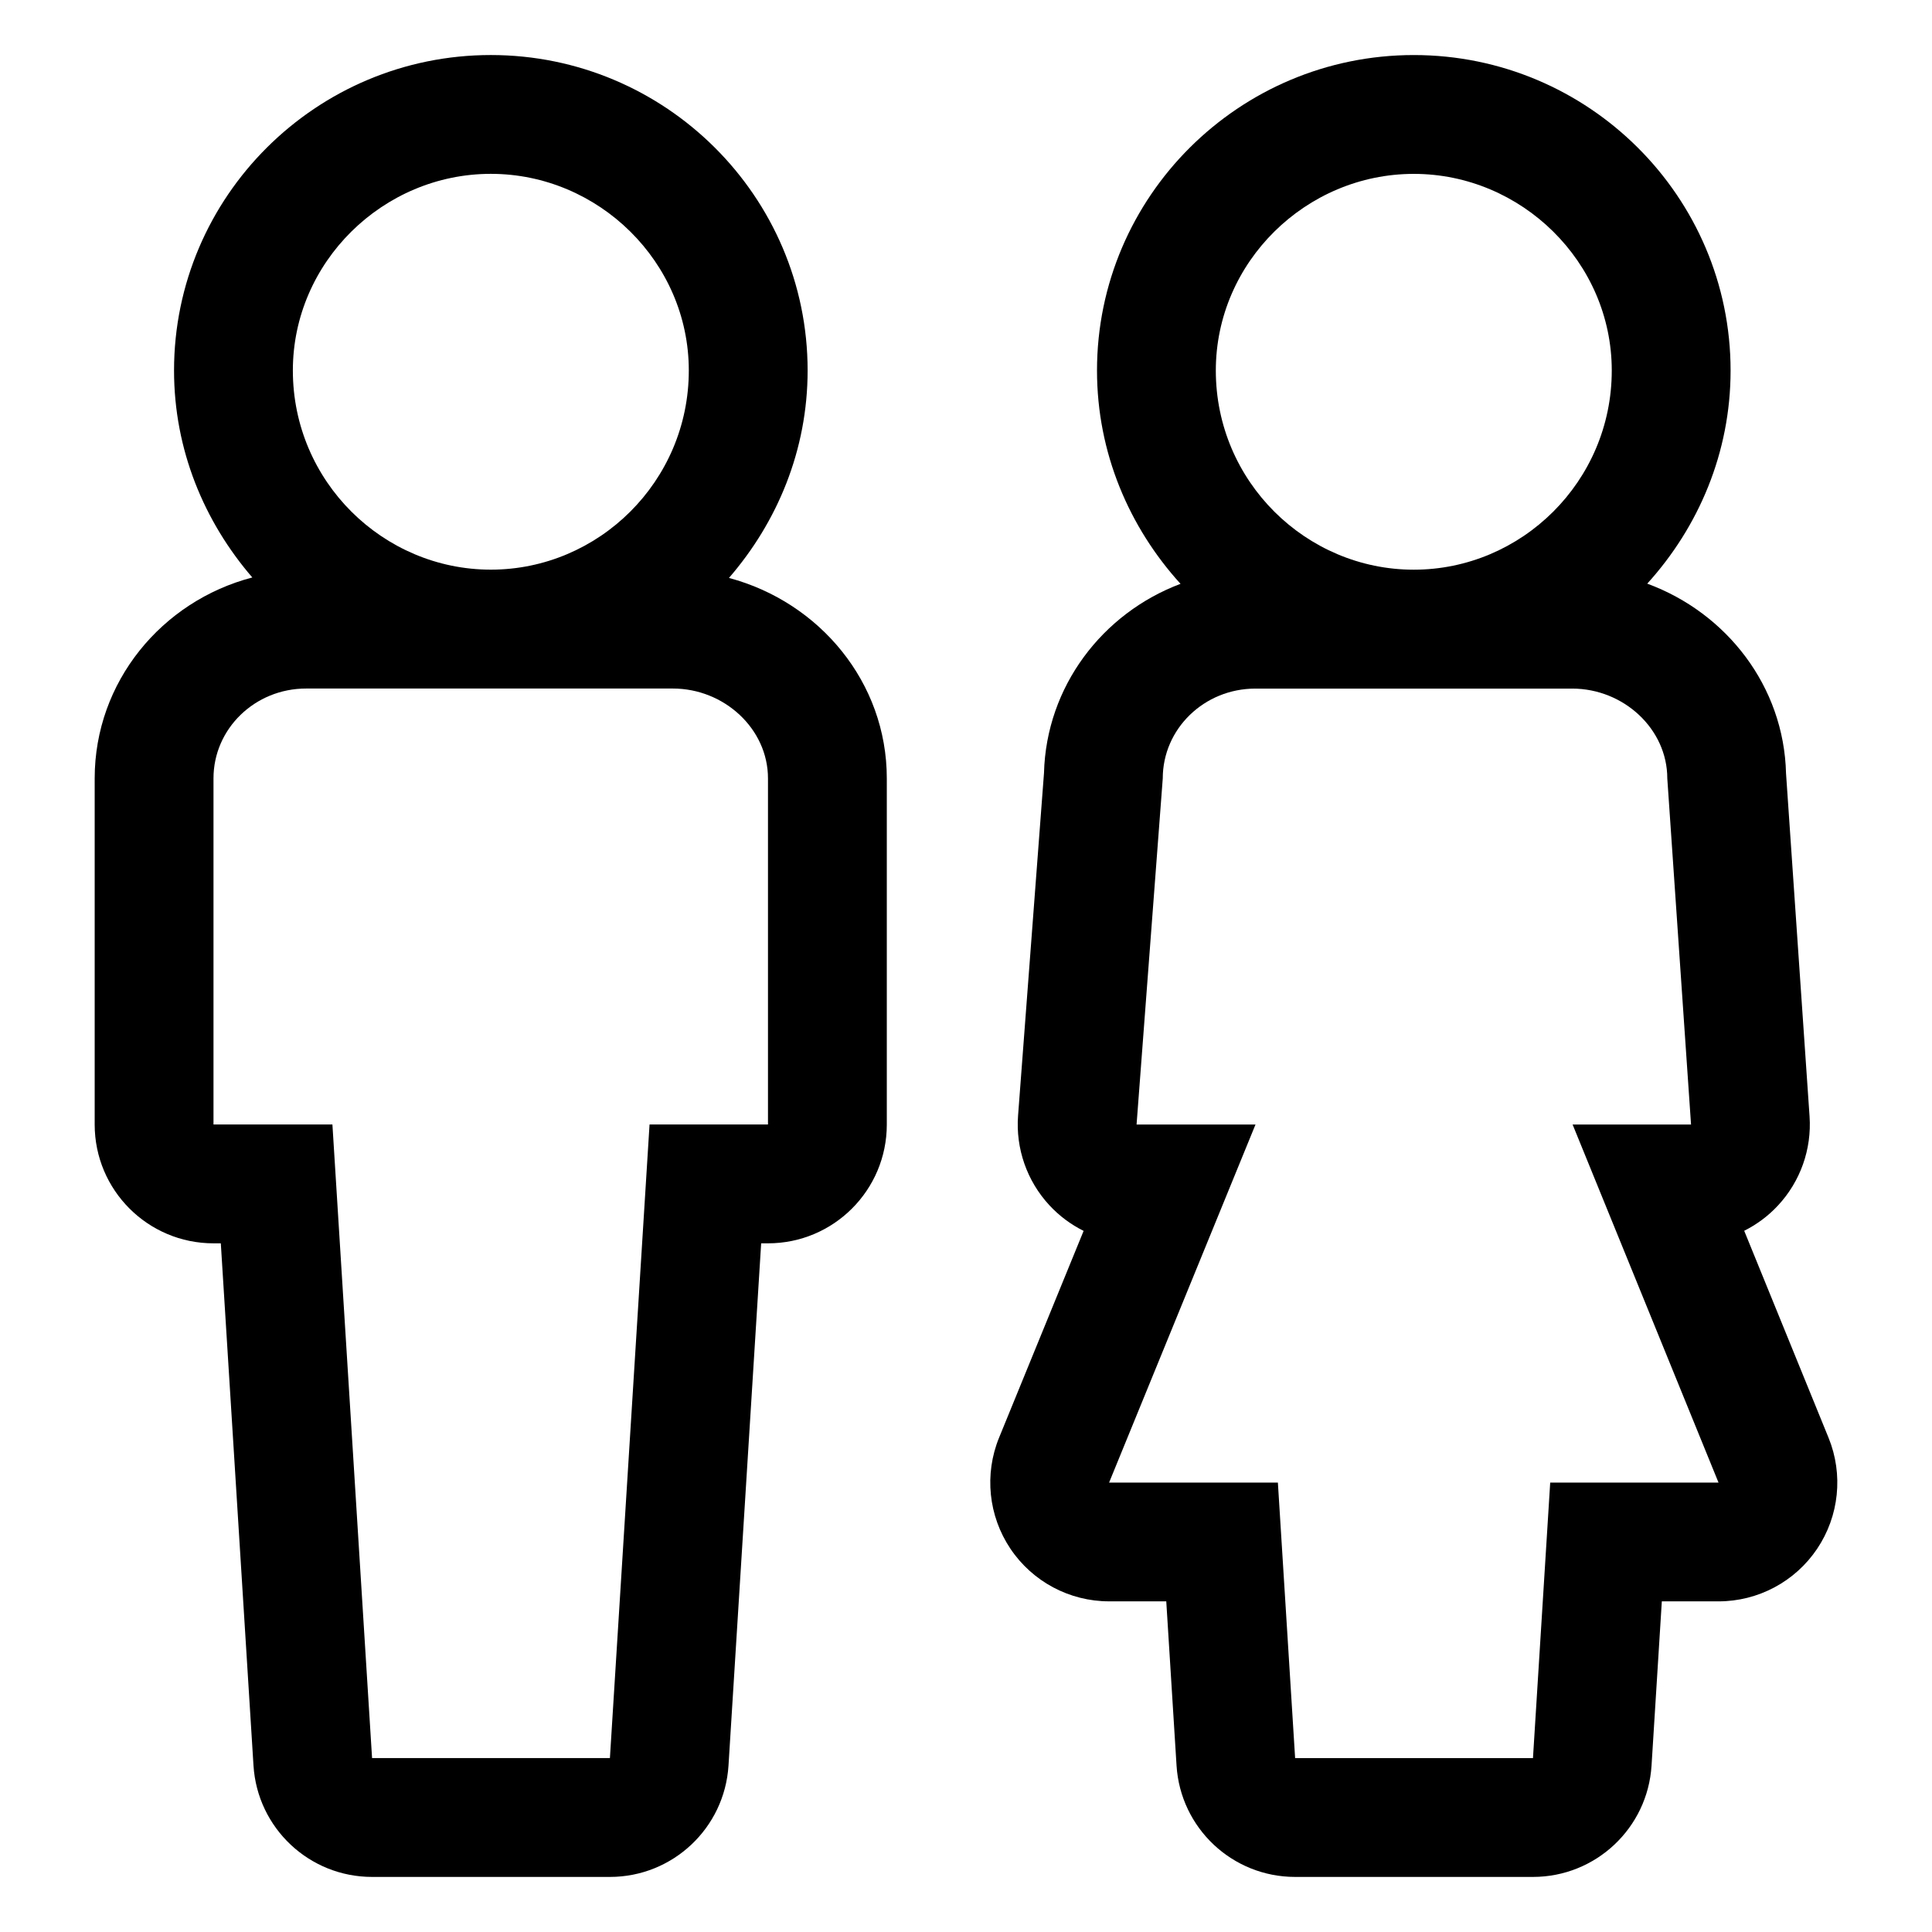
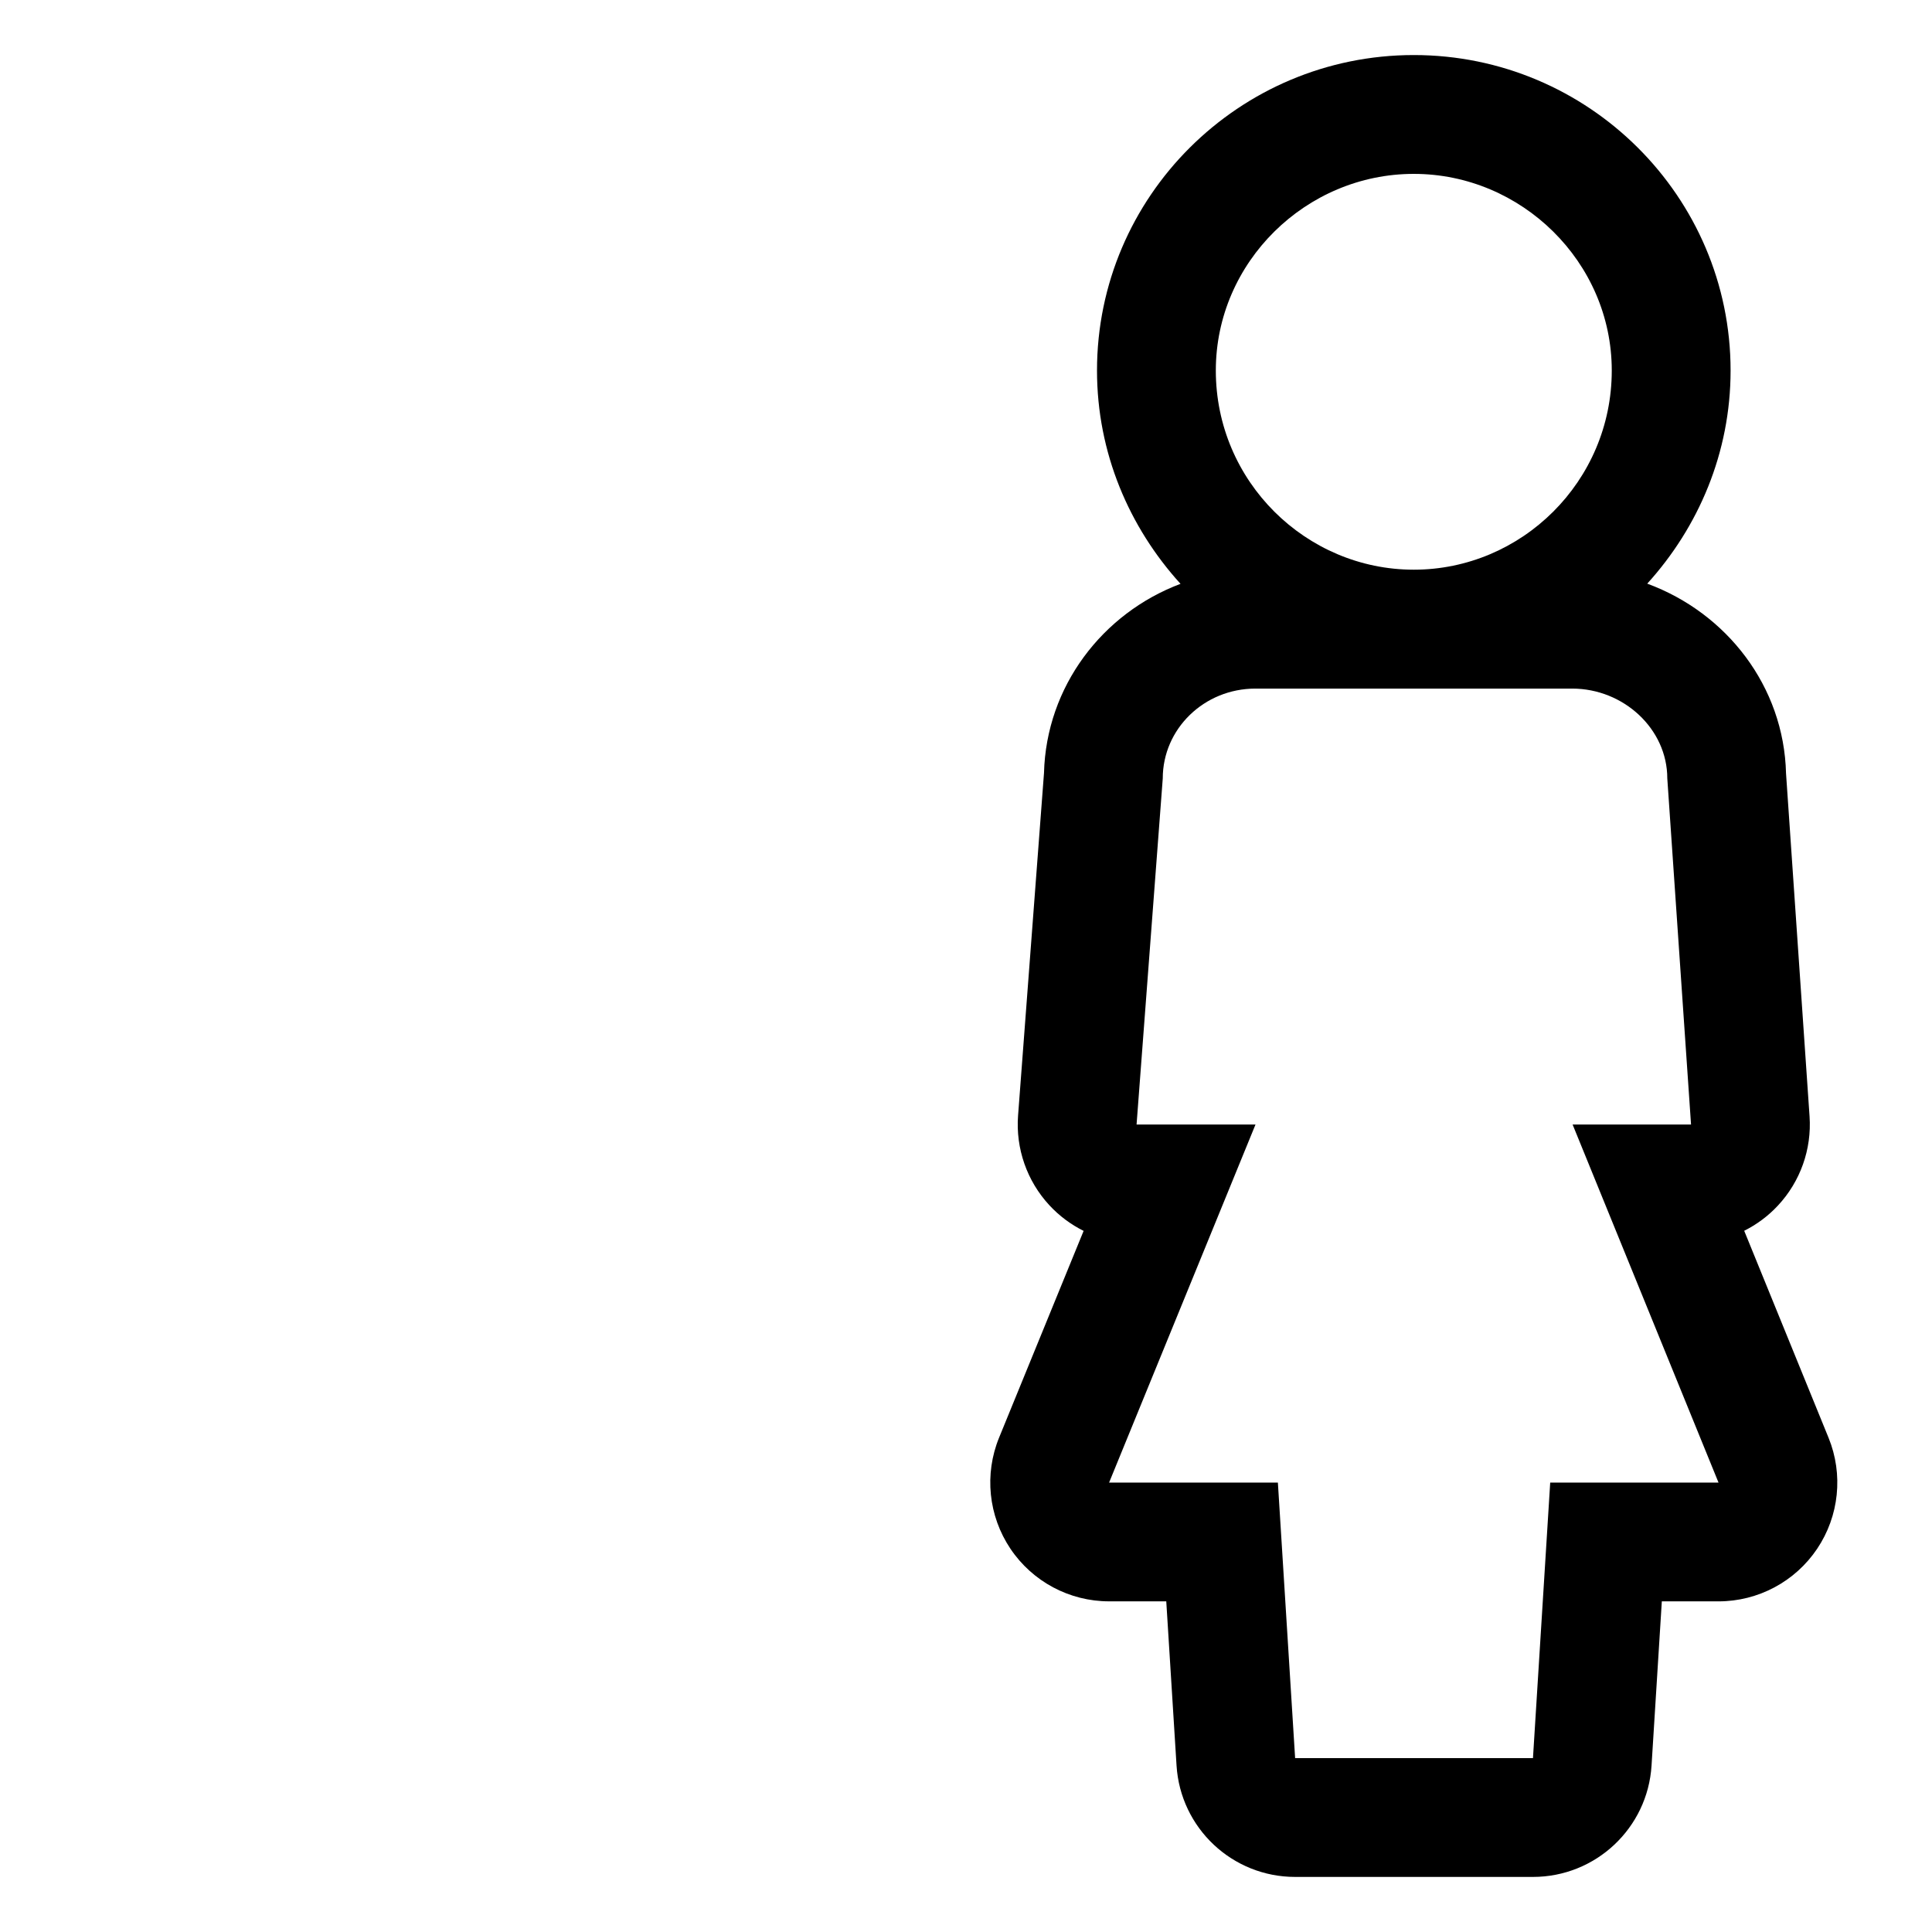
<svg xmlns="http://www.w3.org/2000/svg" fill="#000000" width="800px" height="800px" version="1.1" viewBox="144 144 512 512">
  <g>
-     <path d="m337.18 297.16c12.812-14.797 20.848-33.875 20.848-54.977 0-46.094-37.66-83.598-83.953-83.598-46.289 0-83.953 37.504-83.953 83.602 0 21.039 7.992 40.066 20.742 54.848-23.969 6.269-41.773 27.652-41.773 53.25v91.723c0 17.391 14.098 31.488 31.488 31.488h1.938l8.66 138.39c1.035 16.594 14.797 29.52 31.426 29.52h63.031c16.625 0 30.387-12.93 31.426-29.52l8.656-138.39h1.809c17.391 0 31.488-14.098 31.488-31.488v-91.723c0-25.441-17.805-46.711-41.832-53.125zm-63.105-107.09c28.555 0 52.465 23.383 52.465 52.113 0 29.398-23.906 52.781-52.465 52.781-28.555-0.004-52.465-23.387-52.465-52.781 0-28.73 23.91-52.113 52.465-52.113zm73.449 251.93h-31.387l-10.504 167.91h-63.031l-10.508-167.91h-31.516v-91.723c0-13.156 10.98-23.809 24.547-23.809h97.203c13.566 0.004 25.195 10.656 25.195 23.809z" />
    <path d="m628.58 525.01-22.348-54.84c3.312-1.656 6.344-3.902 8.922-6.668 5.957-6.379 8.996-14.941 8.398-23.645l-6.234-90.871c-0.551-23.082-15.738-42.57-36.781-50.312 13.582-14.977 22.086-34.68 22.086-56.48 0-46.102-37.66-83.605-83.953-83.605s-83.953 37.504-83.953 83.602c0 21.824 8.523 41.551 22.133 56.531-20.676 7.773-35.582 27.176-36.18 50.133l-6.871 90.777c-0.66 8.738 2.352 17.359 8.309 23.785 2.613 2.82 5.691 5.106 9.062 6.781l-22.395 54.773c-3.969 9.711-2.844 20.762 3.004 29.469 5.848 8.711 15.652 13.934 26.141 13.934h15.152l2.723 43.504c1.035 16.602 14.797 29.527 31.426 29.527h63.031c16.625 0 30.391-12.93 31.426-29.523l2.723-43.504h15.02c10.484 0 20.281-5.219 26.133-13.918 5.848-8.699 6.984-19.742 3.027-29.449zm-109.91-334.93c28.555 0 52.465 23.383 52.465 52.113 0 29.398-23.906 52.781-52.465 52.781-28.555 0-52.465-23.383-52.465-52.781 0-28.73 23.906-52.113 52.465-52.113zm36.152 346.82-4.57 73.023h-63.031l-4.57-73.027h-44.73l38.797-94.879h-31.516l6.941-91.723c0-13.156 10.98-23.809 24.547-23.809h83.969c13.566 0 25.191 10.652 25.191 23.809l6.293 91.723h-31.383l38.664 94.879z" />
  </g>
</svg>